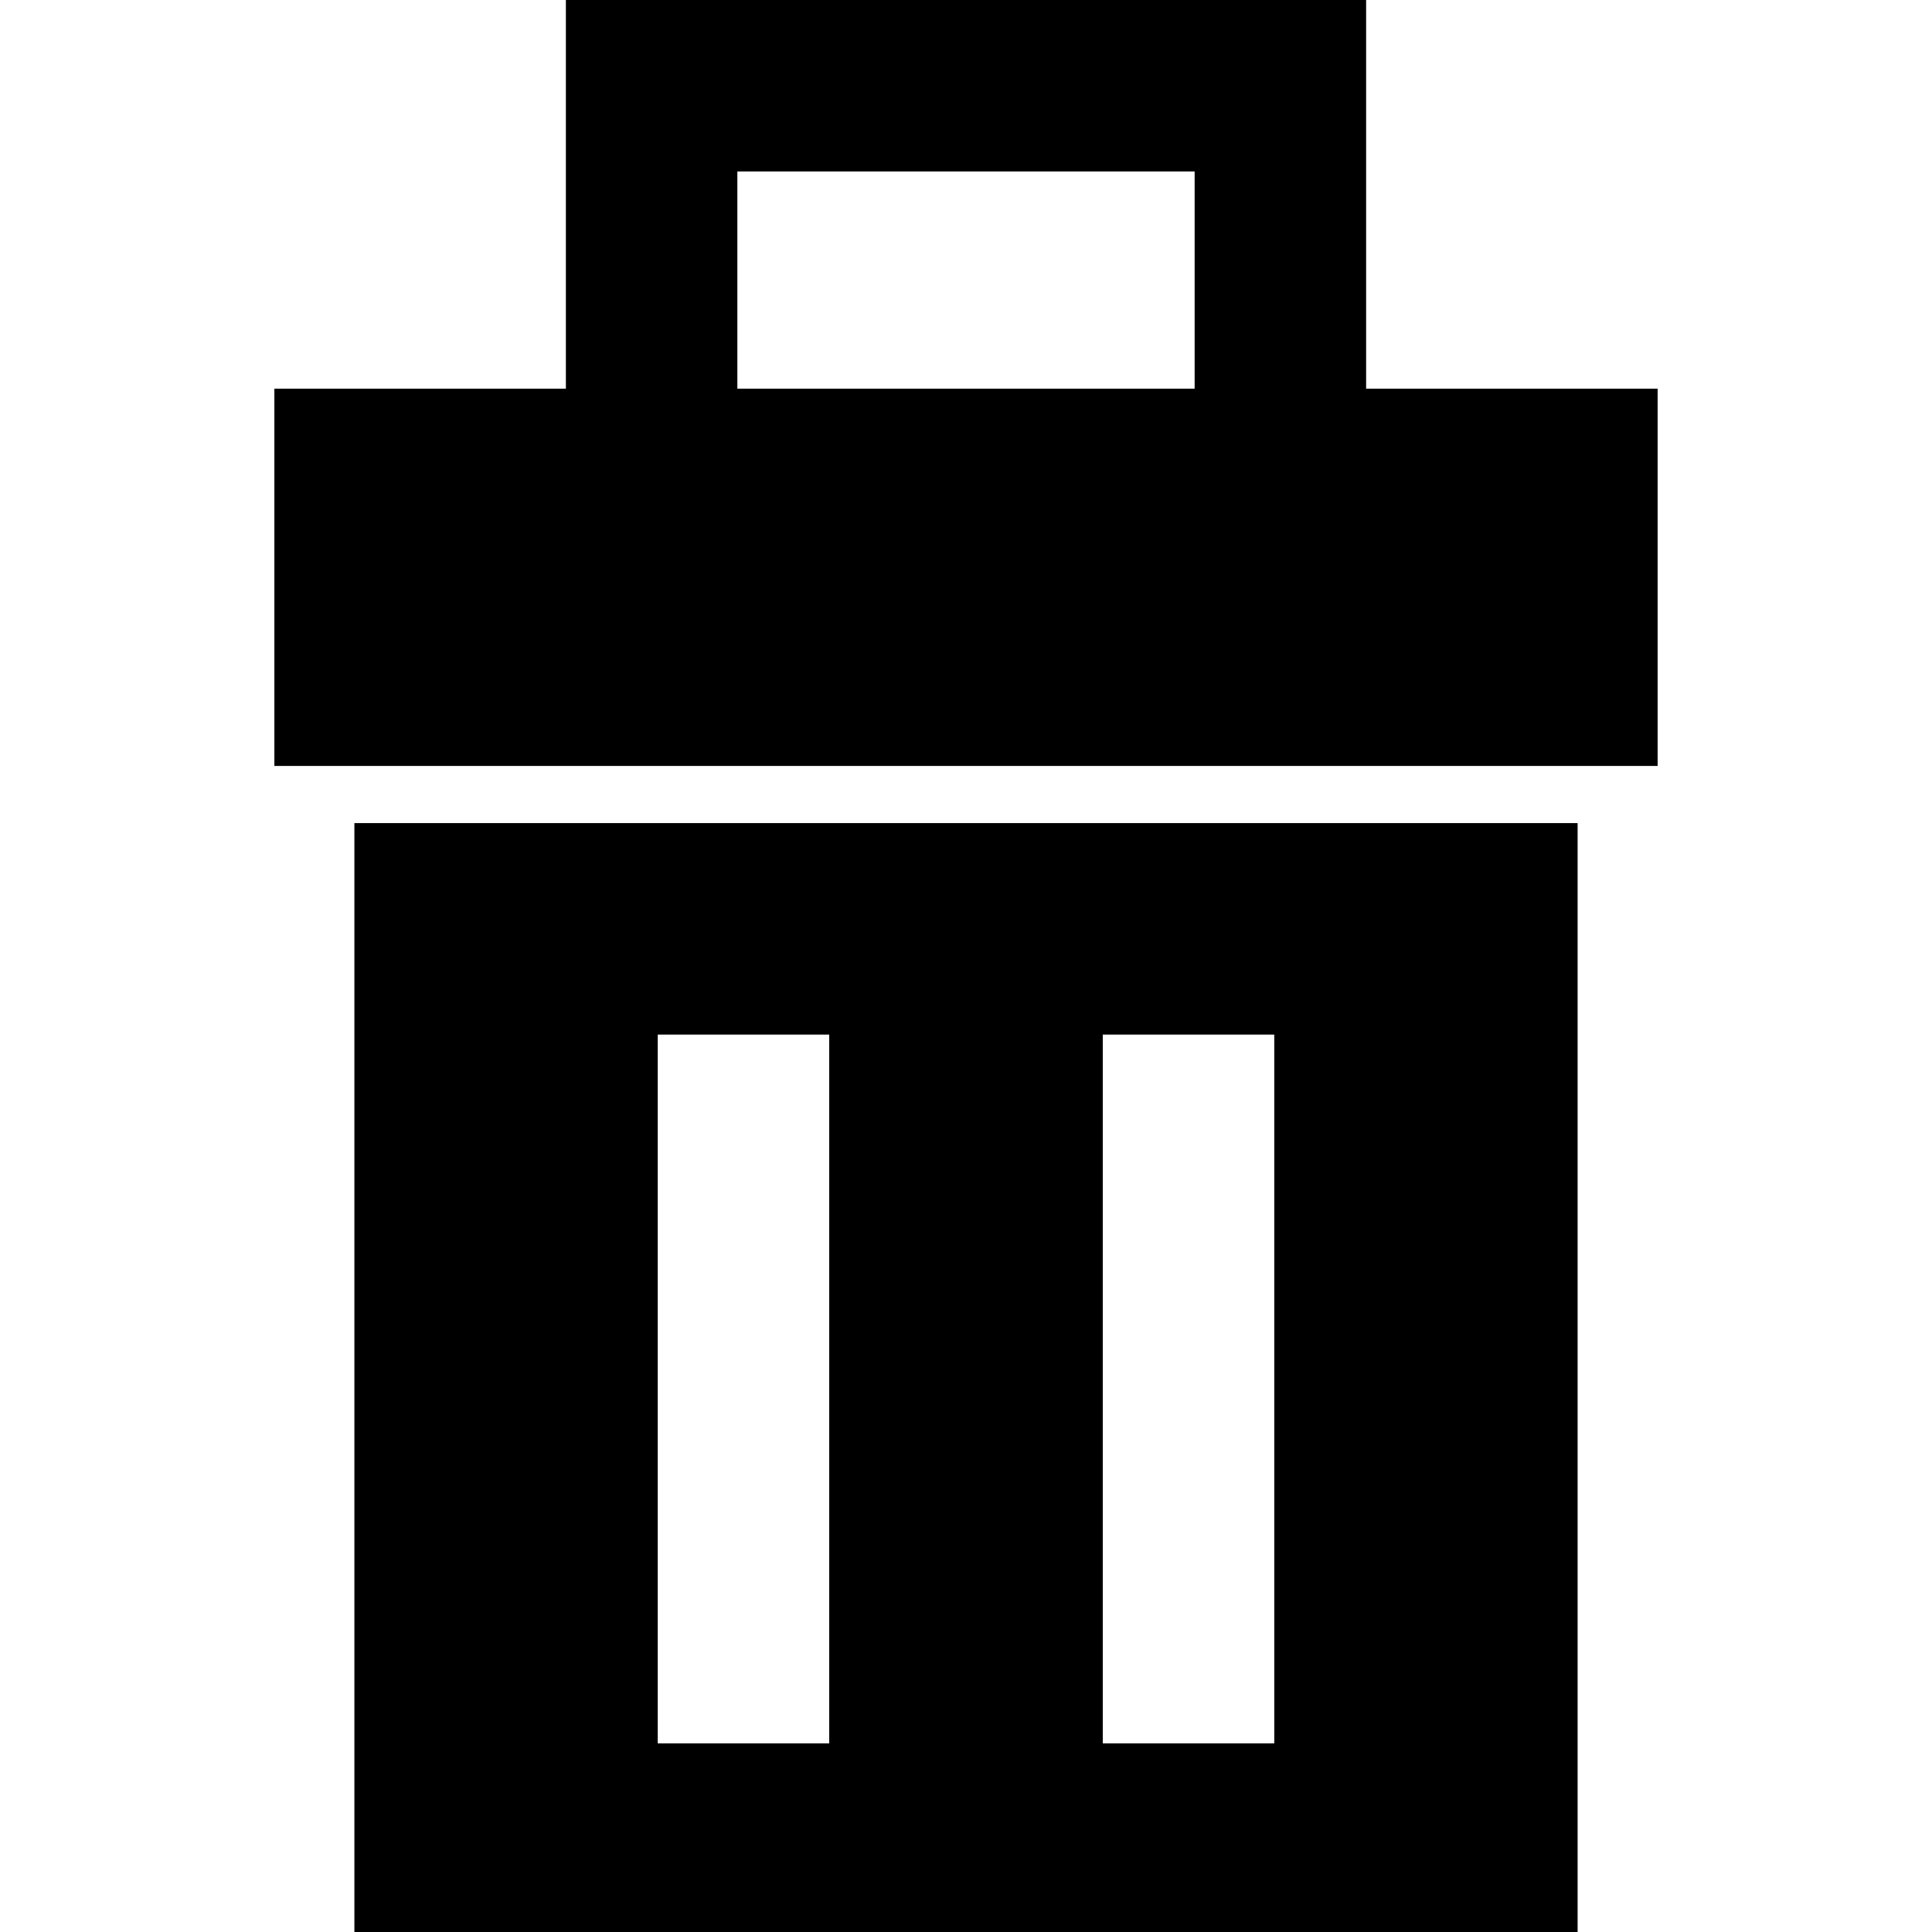
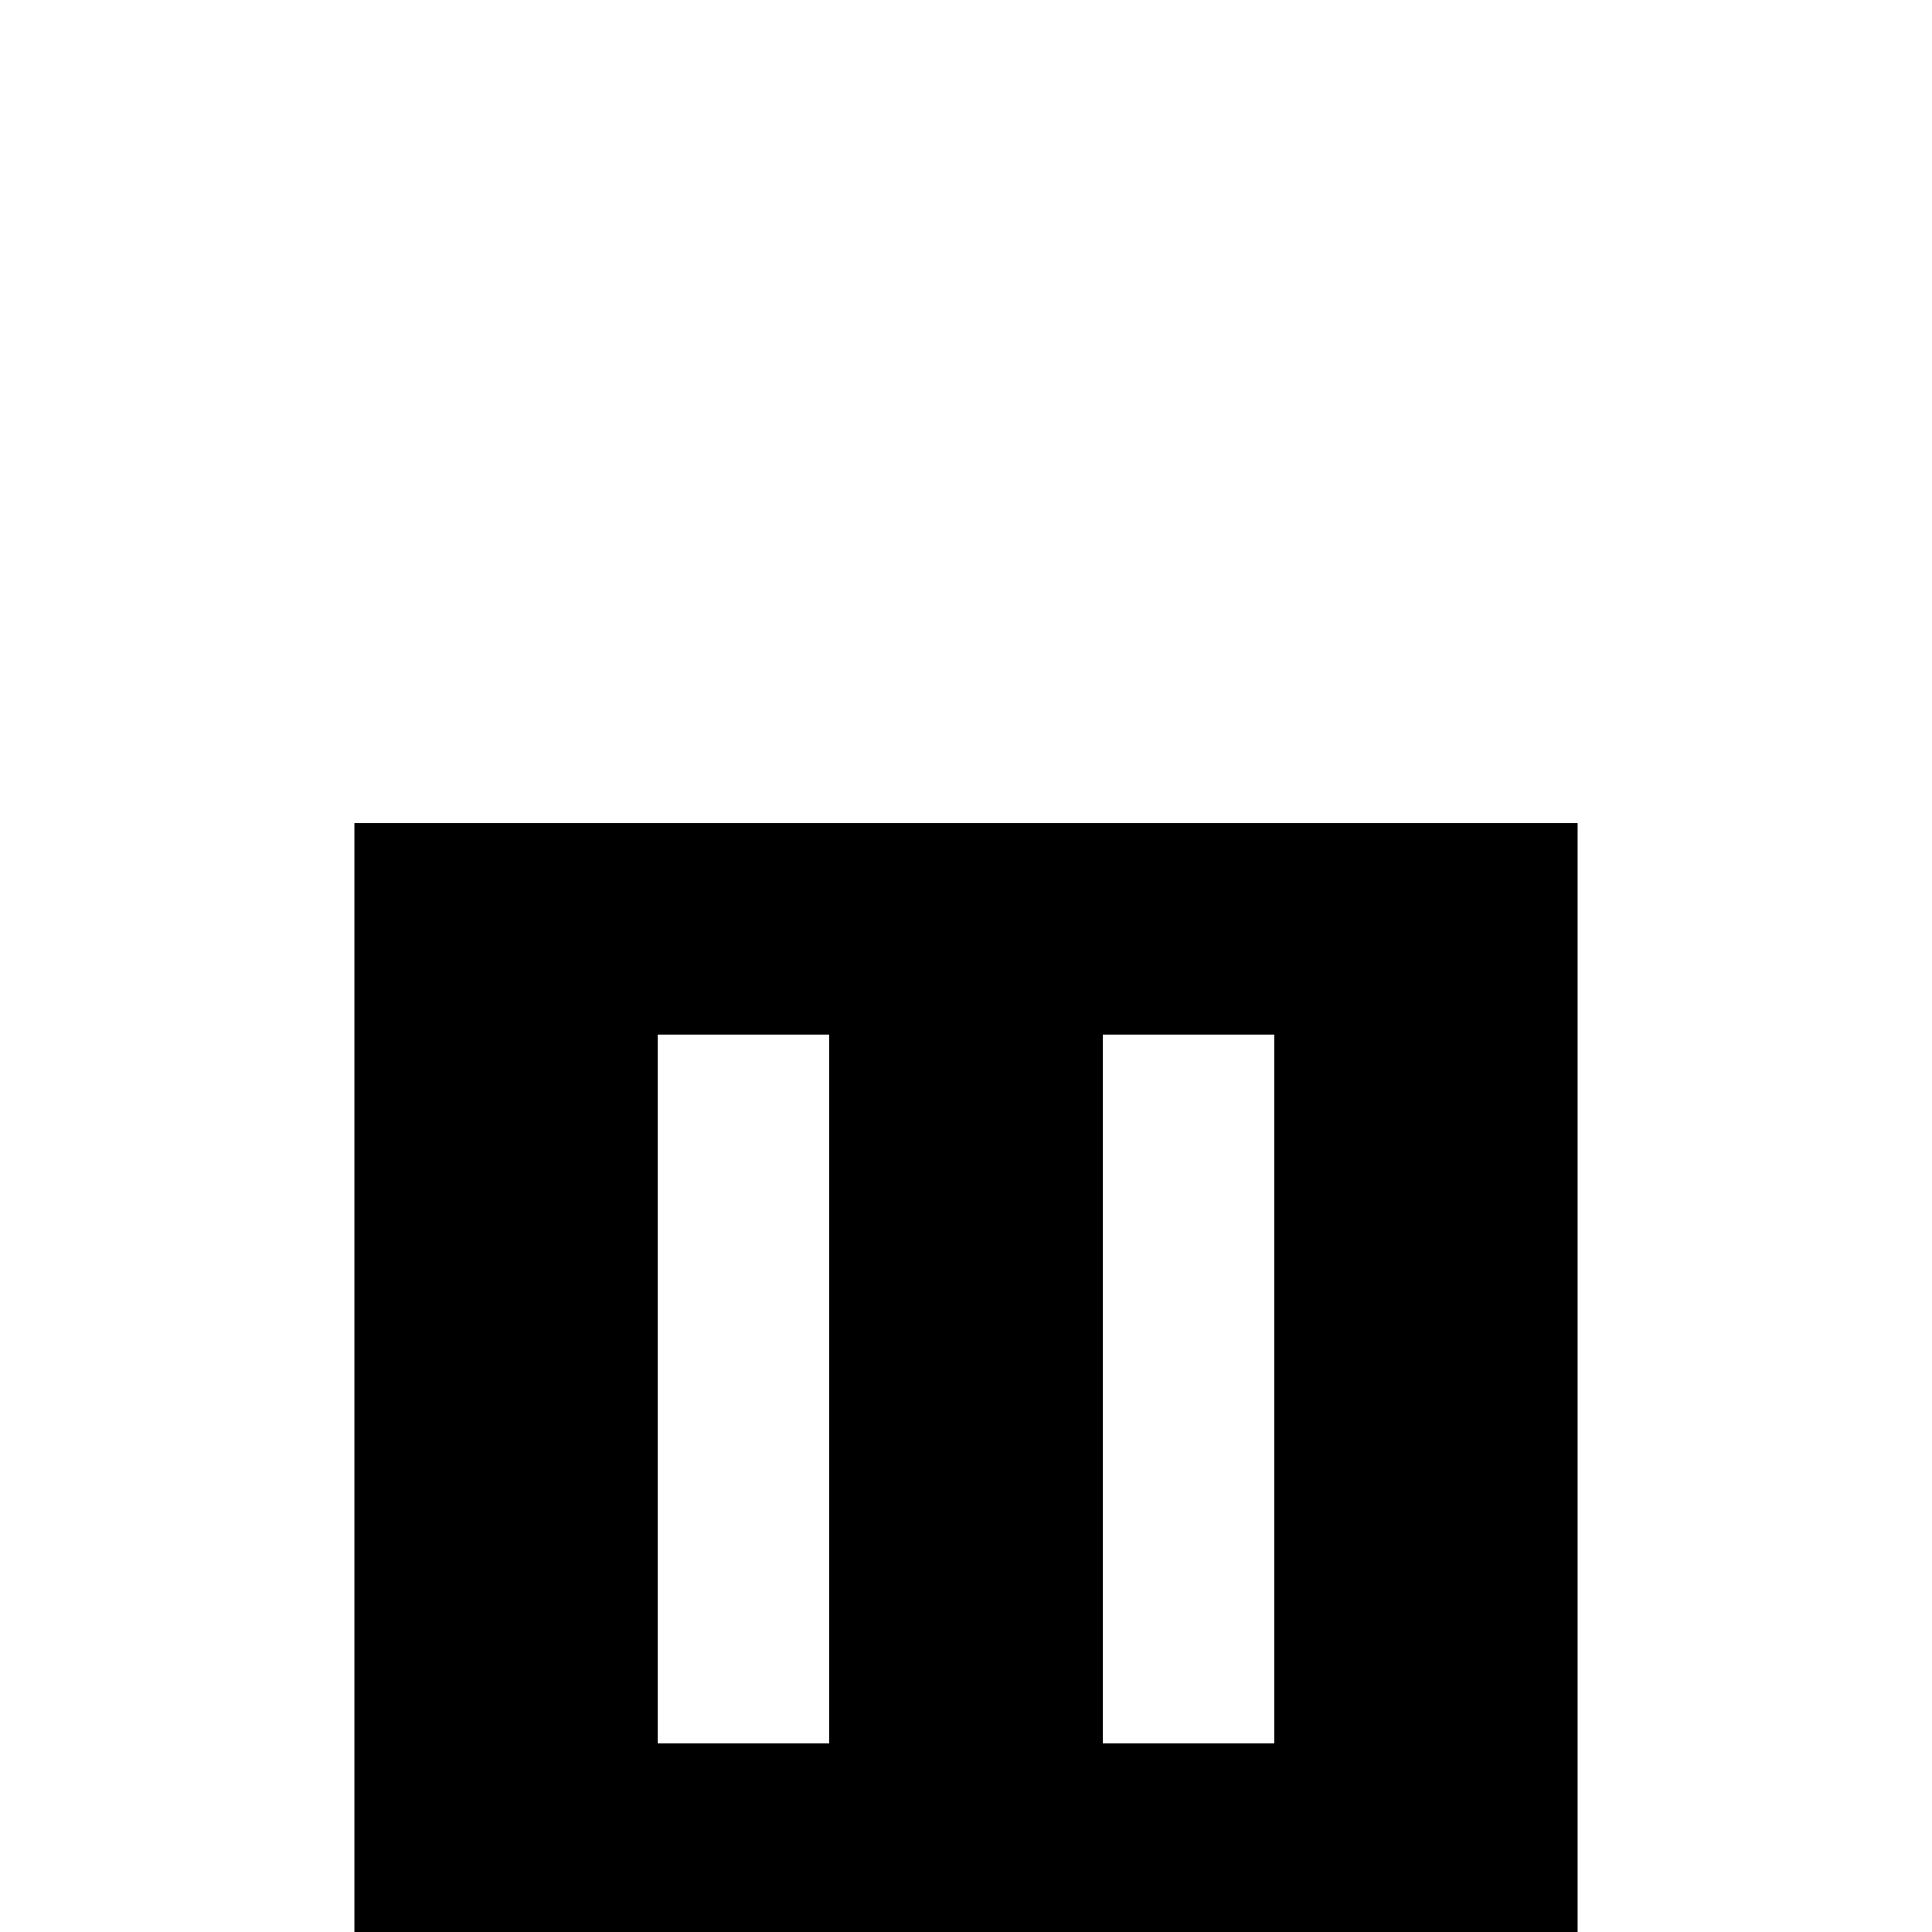
<svg xmlns="http://www.w3.org/2000/svg" fill="#000000" version="1.1" id="Capa_1" width="800px" height="800px" viewBox="0 0 486.5 486.5" xml:space="preserve">
  <g>
    <g>
      <path d="M89.24,486.5h308.021V207.266H89.24V486.5z M277.692,260.521h43.182v178.479h-43.182V260.521z M165.628,260.521h43.181    v178.479h-43.181V260.521z" />
-       <path d="M417.411,192.873V97.876h-20.15h-53.256v-7.197v-7.197V0H142.496v83.482v7.197v7.197H89.24H69.089v94.997H89.24h53.256    h201.509h53.256H417.411z M185.676,97.876v-7.197v-7.197V43.181h115.148v40.302v7.197v7.197L185.676,97.876L185.676,97.876z" />
    </g>
  </g>
</svg>